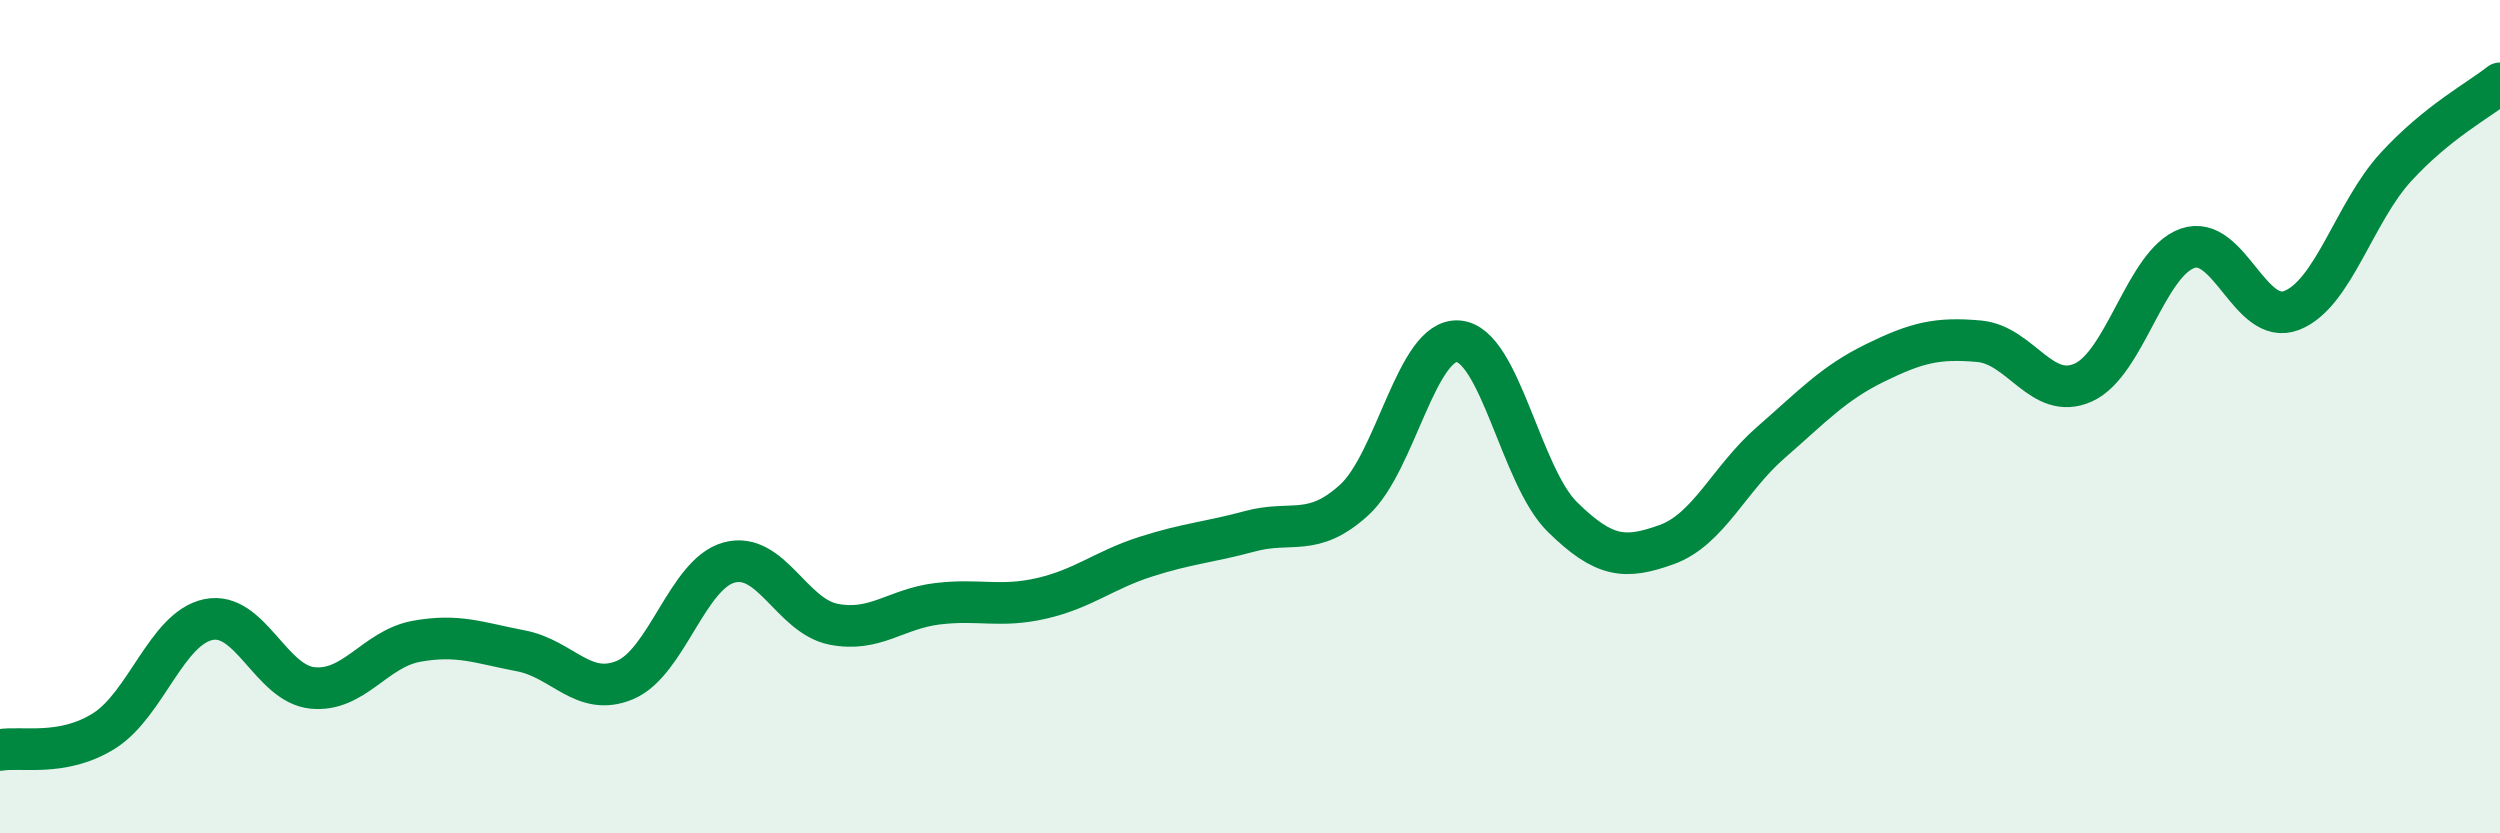
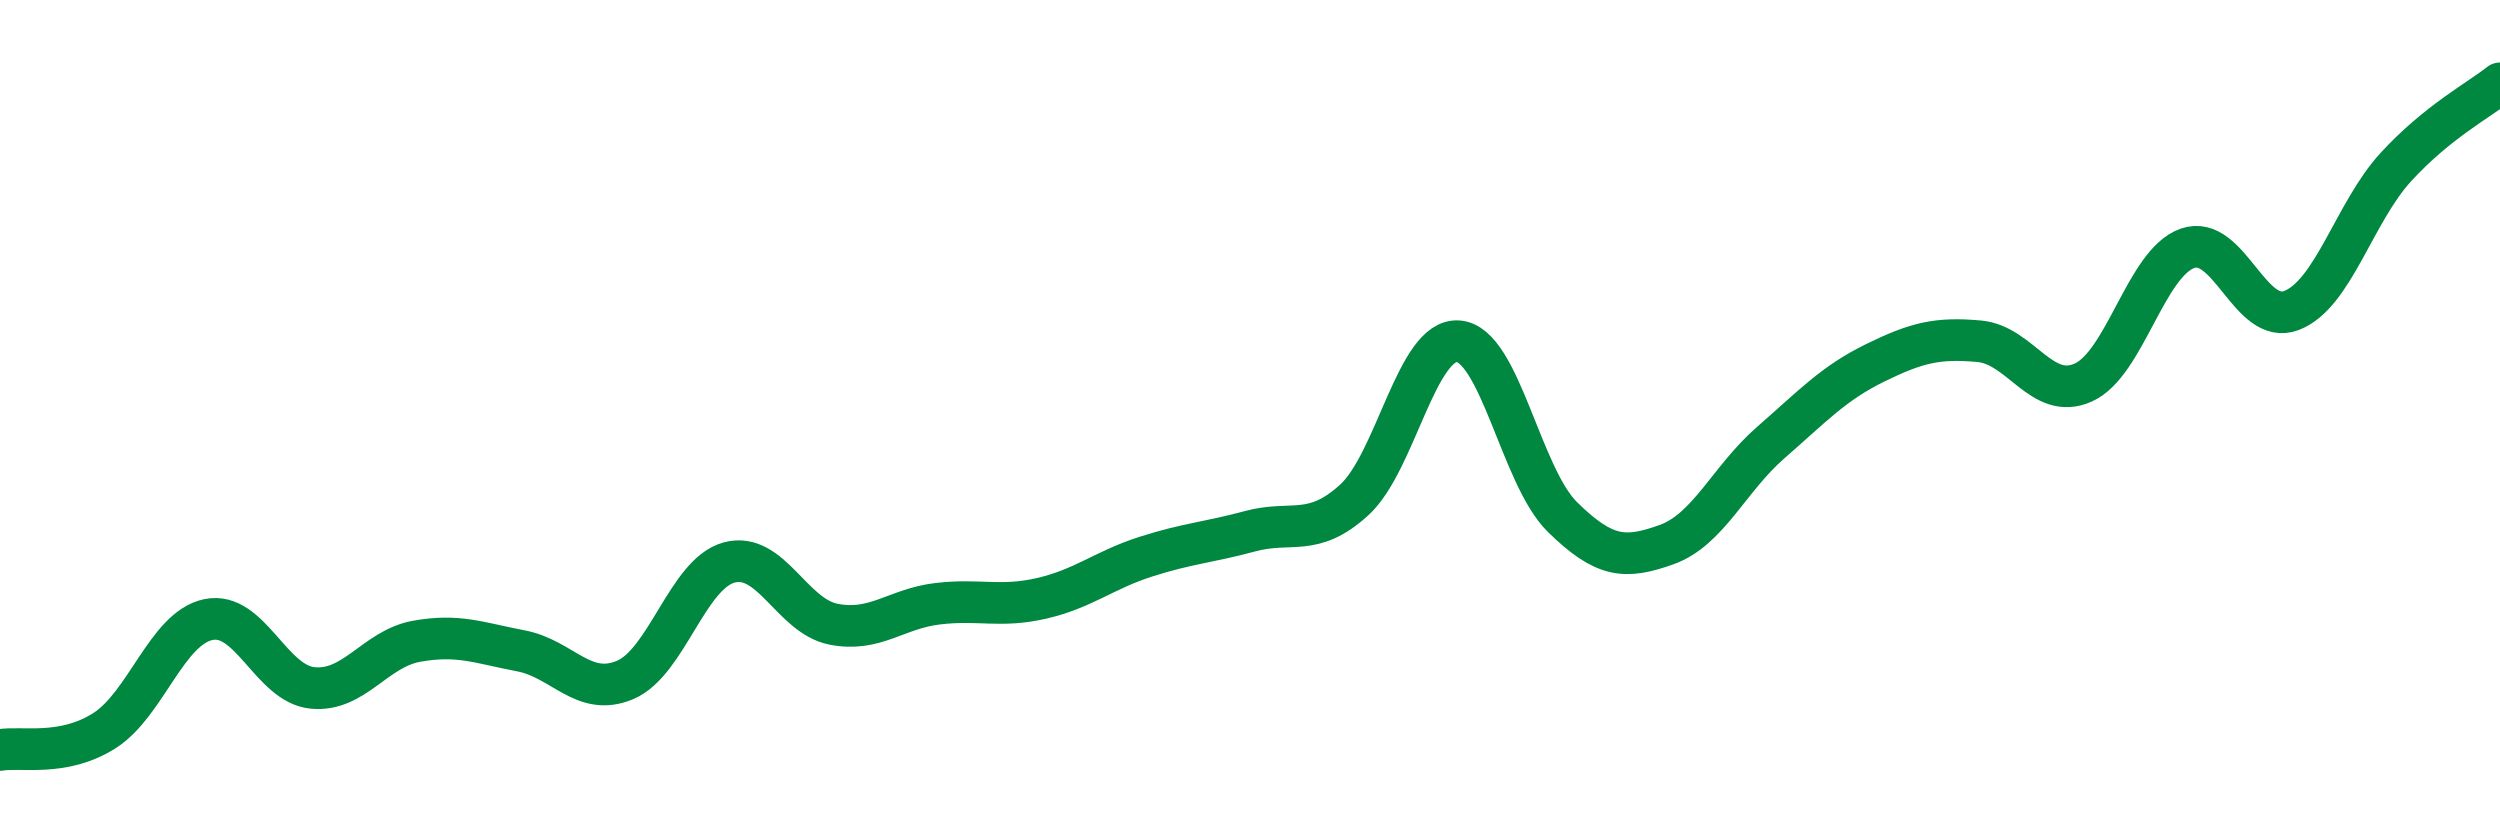
<svg xmlns="http://www.w3.org/2000/svg" width="60" height="20" viewBox="0 0 60 20">
-   <path d="M 0,18 C 0.5,17.91 1.5,18.17 2.5,17.54 C 3.5,16.91 4,15.08 5,14.87 C 6,14.66 6.5,16.41 7.5,16.51 C 8.5,16.61 9,15.57 10,15.39 C 11,15.21 11.5,15.43 12.5,15.62 C 13.5,15.81 14,16.74 15,16.32 C 16,15.9 16.5,13.77 17.5,13.5 C 18.5,13.23 19,14.78 20,14.98 C 21,15.18 21.5,14.61 22.5,14.49 C 23.5,14.37 24,14.59 25,14.36 C 26,14.13 26.5,13.68 27.5,13.36 C 28.5,13.04 29,13.02 30,12.75 C 31,12.48 31.5,12.91 32.5,12 C 33.5,11.09 34,8.11 35,8.19 C 36,8.27 36.5,11.43 37.5,12.41 C 38.5,13.39 39,13.43 40,13.07 C 41,12.71 41.5,11.49 42.5,10.62 C 43.5,9.75 44,9.2 45,8.71 C 46,8.22 46.5,8.1 47.5,8.19 C 48.5,8.28 49,9.63 50,9.18 C 51,8.73 51.5,6.31 52.5,5.96 C 53.5,5.61 54,7.84 55,7.45 C 56,7.06 56.5,5.1 57.5,4.01 C 58.5,2.92 59.5,2.4 60,2L60 20L0 20Z" fill="#008740" opacity="0.1" stroke-linecap="round" stroke-linejoin="round" />
  <path d="M 0,18 C 0.5,17.91 1.5,18.17 2.5,17.54 C 3.5,16.91 4,15.08 5,14.87 C 6,14.66 6.5,16.41 7.5,16.51 C 8.5,16.61 9,15.57 10,15.39 C 11,15.21 11.5,15.43 12.5,15.62 C 13.5,15.81 14,16.74 15,16.32 C 16,15.9 16.5,13.77 17.5,13.5 C 18.5,13.23 19,14.78 20,14.98 C 21,15.18 21.5,14.61 22.5,14.49 C 23.5,14.37 24,14.59 25,14.36 C 26,14.13 26.5,13.68 27.5,13.36 C 28.5,13.04 29,13.02 30,12.75 C 31,12.48 31.5,12.91 32.5,12 C 33.5,11.09 34,8.11 35,8.19 C 36,8.27 36.5,11.43 37.5,12.41 C 38.5,13.39 39,13.43 40,13.07 C 41,12.71 41.5,11.49 42.5,10.62 C 43.5,9.75 44,9.2 45,8.71 C 46,8.22 46.5,8.1 47.5,8.19 C 48.5,8.28 49,9.63 50,9.18 C 51,8.73 51.5,6.31 52.5,5.96 C 53.5,5.61 54,7.84 55,7.45 C 56,7.06 56.5,5.1 57.5,4.01 C 58.5,2.92 59.5,2.4 60,2" stroke="#008740" stroke-width="1" fill="none" stroke-linecap="round" stroke-linejoin="round" />
</svg>